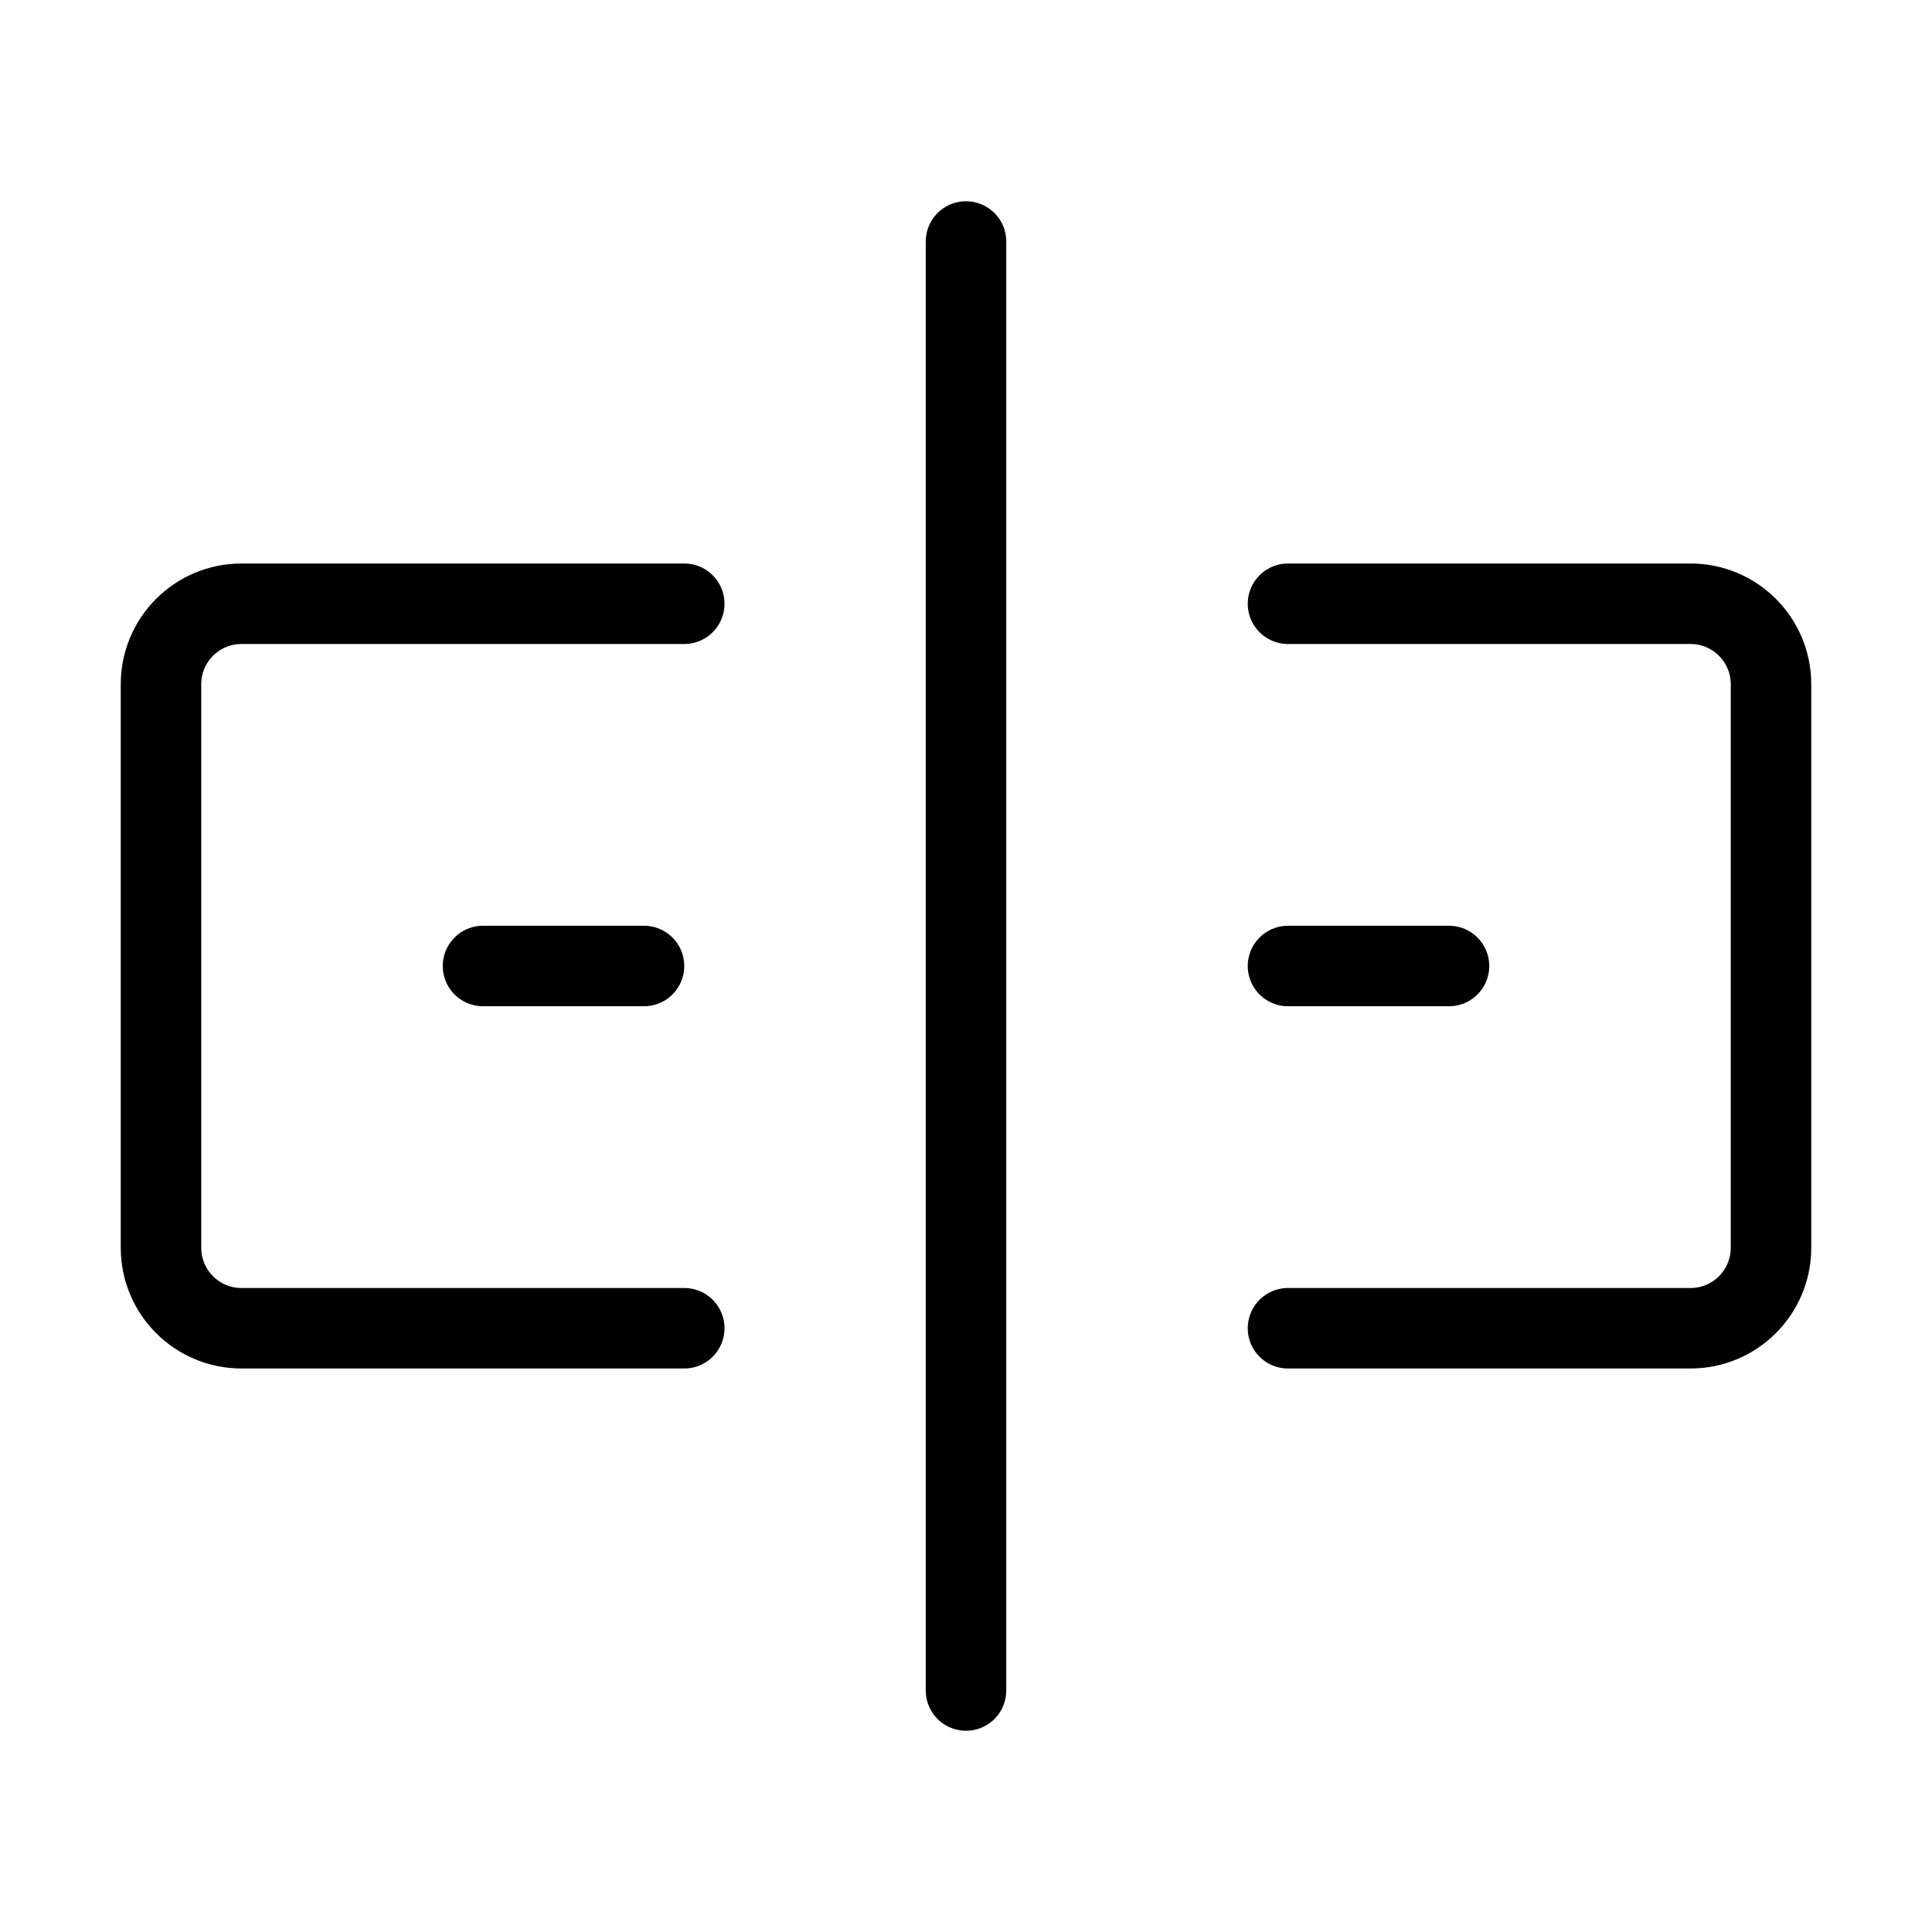
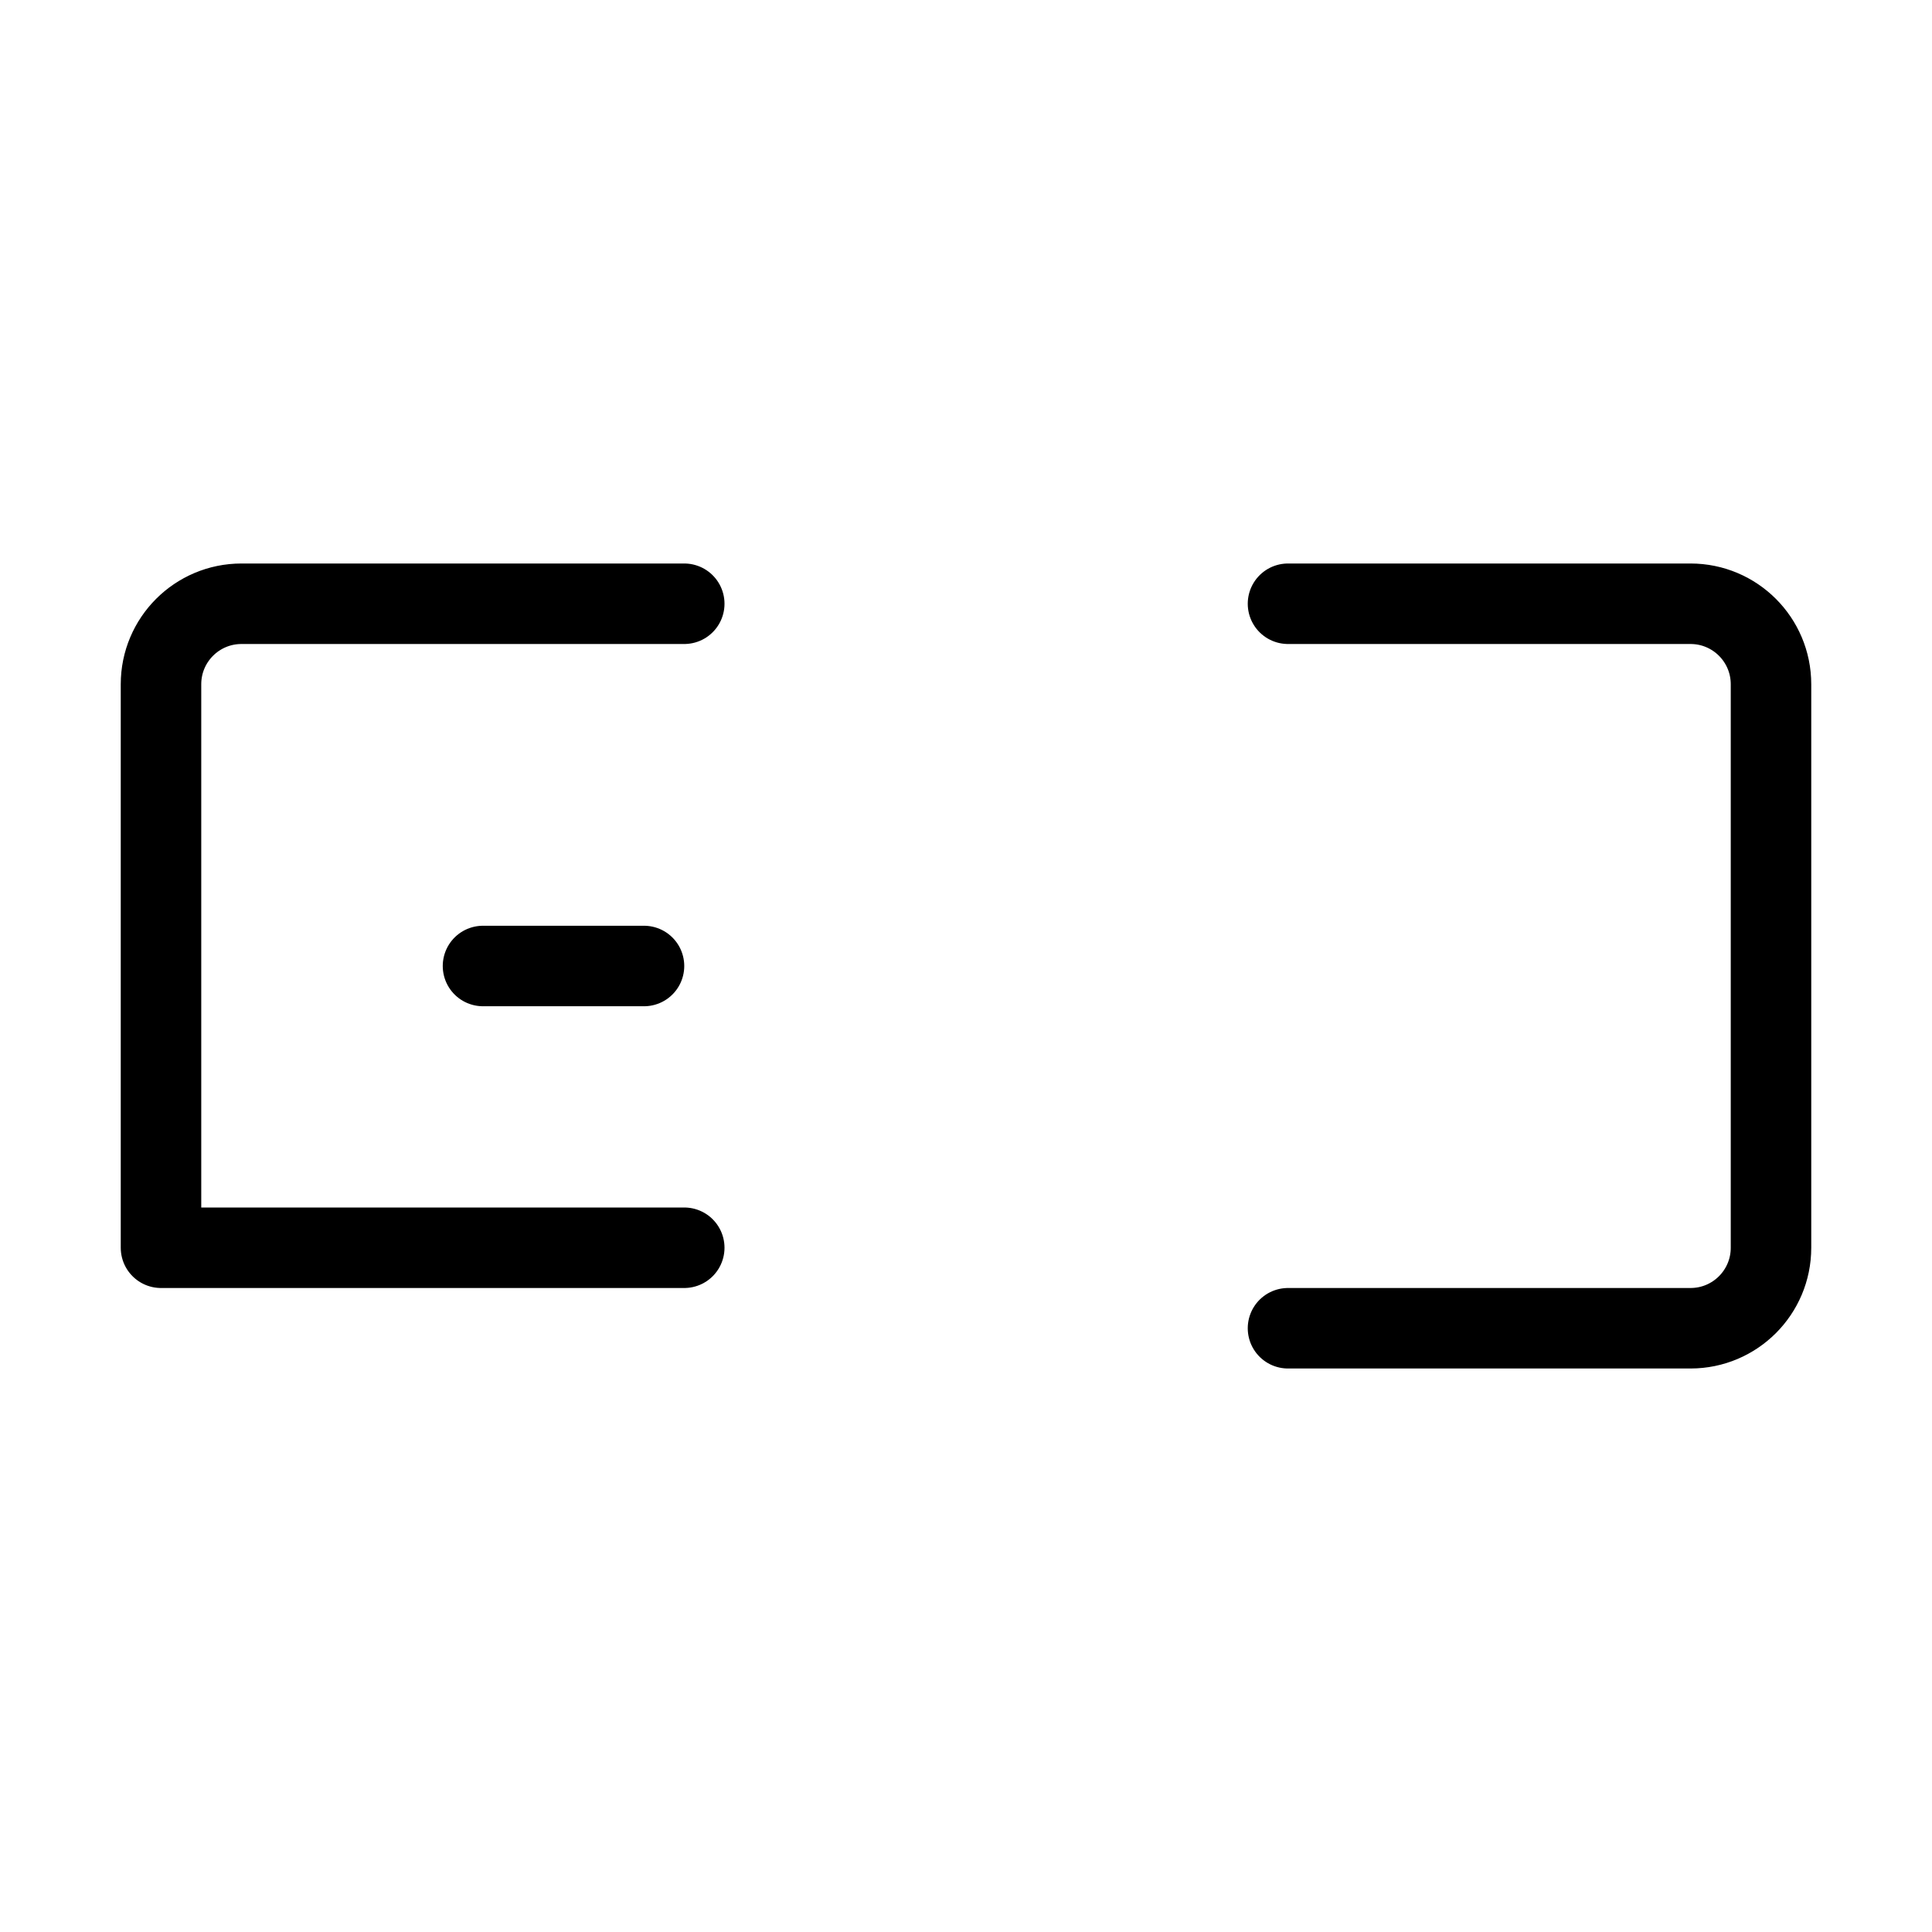
<svg xmlns="http://www.w3.org/2000/svg" viewBox="0 0 48 48" fill="none">
  <path d="M32 15H42C43.105 15 44 15.895 44 17V31C44 32.105 43.105 33 42 33H32" stroke="currentColor" stroke-width="2" stroke-linecap="round" stroke-linejoin="round" />
-   <path d="M17 15H6C4.895 15 4 15.895 4 17V31C4 32.105 4.895 33 6 33H17" stroke="currentColor" stroke-width="2" stroke-linecap="round" stroke-linejoin="round" />
-   <path d="M24 6V42" stroke="currentColor" stroke-width="2" stroke-linecap="round" stroke-linejoin="round" />
+   <path d="M17 15H6C4.895 15 4 15.895 4 17V31H17" stroke="currentColor" stroke-width="2" stroke-linecap="round" stroke-linejoin="round" />
  <path d="M12 24H16" stroke="currentColor" stroke-width="2" stroke-linecap="round" stroke-linejoin="round" />
-   <path d="M32 24H36" stroke="currentColor" stroke-width="2" stroke-linecap="round" stroke-linejoin="round" />
</svg>